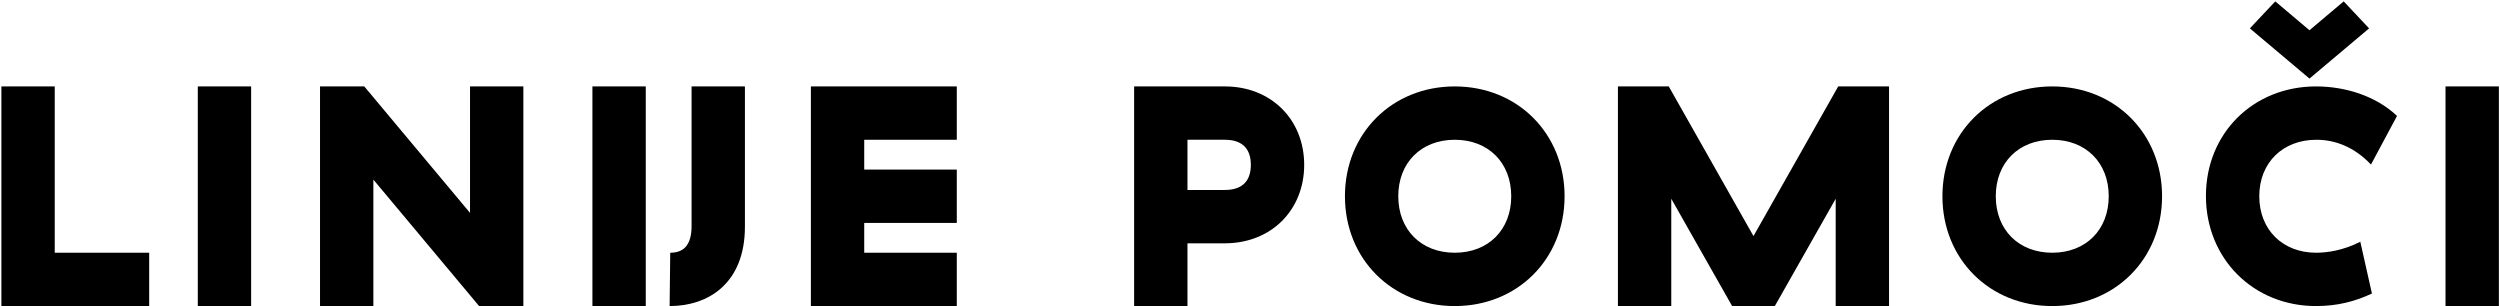
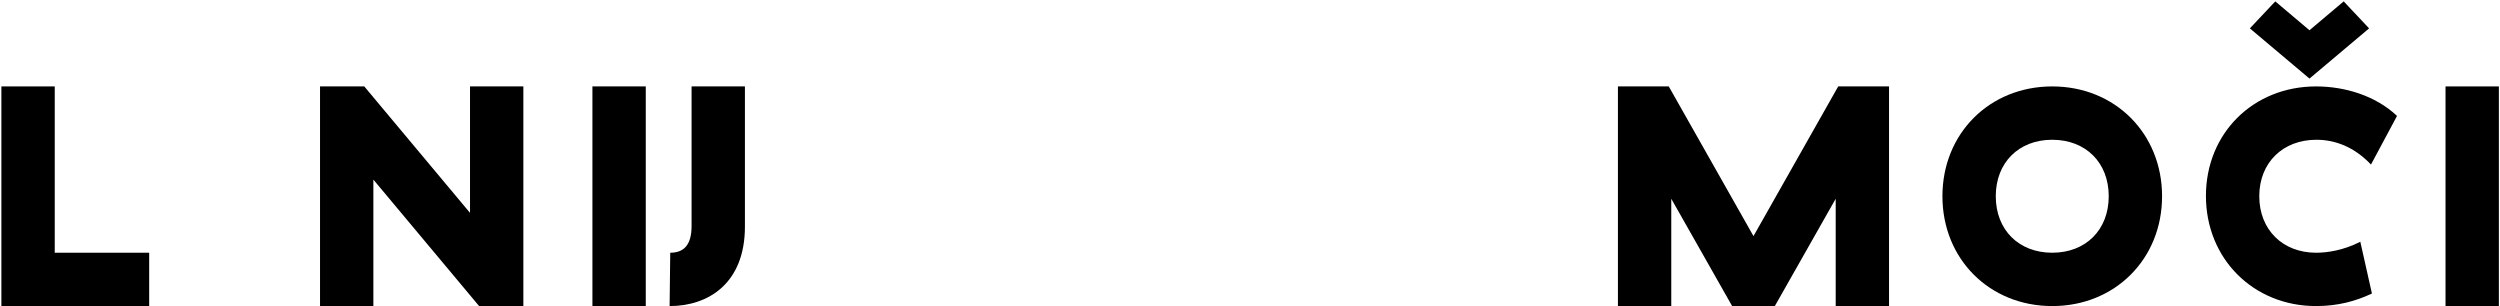
<svg xmlns="http://www.w3.org/2000/svg" width="972" height="119" viewBox="0 0 972 119" fill="none">
  <path d="M21.28 33.6H0.54V119H58.002V98.26H21.28V33.6Z" fill="black" />
-   <path d="M97.64 33.6H76.9V119H97.64V33.6Z" fill="black" />
  <path d="M203.483 33.6H182.743V82.766L141.629 33.6H124.427V119H145.167V69.834L186.281 119H203.483V33.6Z" fill="black" />
  <path d="M251.074 33.6H230.334V119H251.074V33.6ZM289.626 33.6H268.886V87.89C268.886 95.698 265.47 98.26 260.59 98.26L260.346 119C275.474 119 289.626 110.094 289.626 88.134V33.6Z" fill="black" />
-   <path d="M372.001 33.6H315.271V119H372.001V98.26H336.011V86.67H372.001V65.93H336.011V54.34H372.001V33.6Z" fill="black" />
-   <path d="M476.204 33.6H440.946V119H461.686V94.6H476.204C494.26 94.6 507.07 81.668 507.07 64.1C507.07 46.532 494.26 33.6 476.204 33.6ZM486.33 64.1C486.33 69.834 483.524 73.86 476.204 73.86H461.686V54.34H476.204C483.524 54.34 486.33 58.366 486.33 64.1Z" fill="black" />
-   <path d="M522.91 76.3C522.91 100.7 541.21 119 565.61 119C590.01 119 608.31 100.7 608.31 76.3C608.31 51.9 590.01 33.6 565.61 33.6C541.21 33.6 522.91 51.9 522.91 76.3ZM587.57 76.3C587.57 89.354 578.664 98.26 565.61 98.26C552.556 98.26 543.65 89.354 543.65 76.3C543.65 63.246 552.556 54.34 565.61 54.34C578.664 54.34 587.57 63.246 587.57 76.3Z" fill="black" />
  <path d="M649.79 119V77.276L673.458 119H690.05L713.718 77.276V119H734.458V33.6H714.694L681.754 91.794L648.814 33.6H629.05V119H649.79Z" fill="black" />
  <path d="M755.215 76.3C755.215 100.7 773.515 119 797.915 119C822.315 119 840.615 100.7 840.615 76.3C840.615 51.9 822.315 33.6 797.915 33.6C773.515 33.6 755.215 51.9 755.215 76.3ZM819.875 76.3C819.875 89.354 810.969 98.26 797.915 98.26C784.861 98.26 775.955 89.354 775.955 76.3C775.955 63.246 784.861 54.34 797.915 54.34C810.969 54.34 819.875 63.246 819.875 76.3Z" fill="black" />
  <path d="M911.224 0.538L897.926 11.762L884.628 0.538L874.746 11.03L897.926 30.55L921.106 11.03L911.224 0.538ZM857.666 76.178C857.666 100.578 876.088 119 900.488 119C908.784 119 915.738 117.17 922.204 114.12L917.69 93.99C910.98 97.406 904.758 98.26 900.488 98.26C887.556 98.26 878.406 89.354 878.406 76.3C878.406 63.246 887.556 54.34 900.61 54.34C907.93 54.34 915.372 57.146 921.838 63.978L931.964 45.068C923.546 37.138 911.59 33.6 900.488 33.6C876.088 33.6 857.666 51.778 857.666 76.178Z" fill="black" />
  <path d="M971.56 33.6H950.82V119H971.56V33.6Z" fill="black" />
</svg>